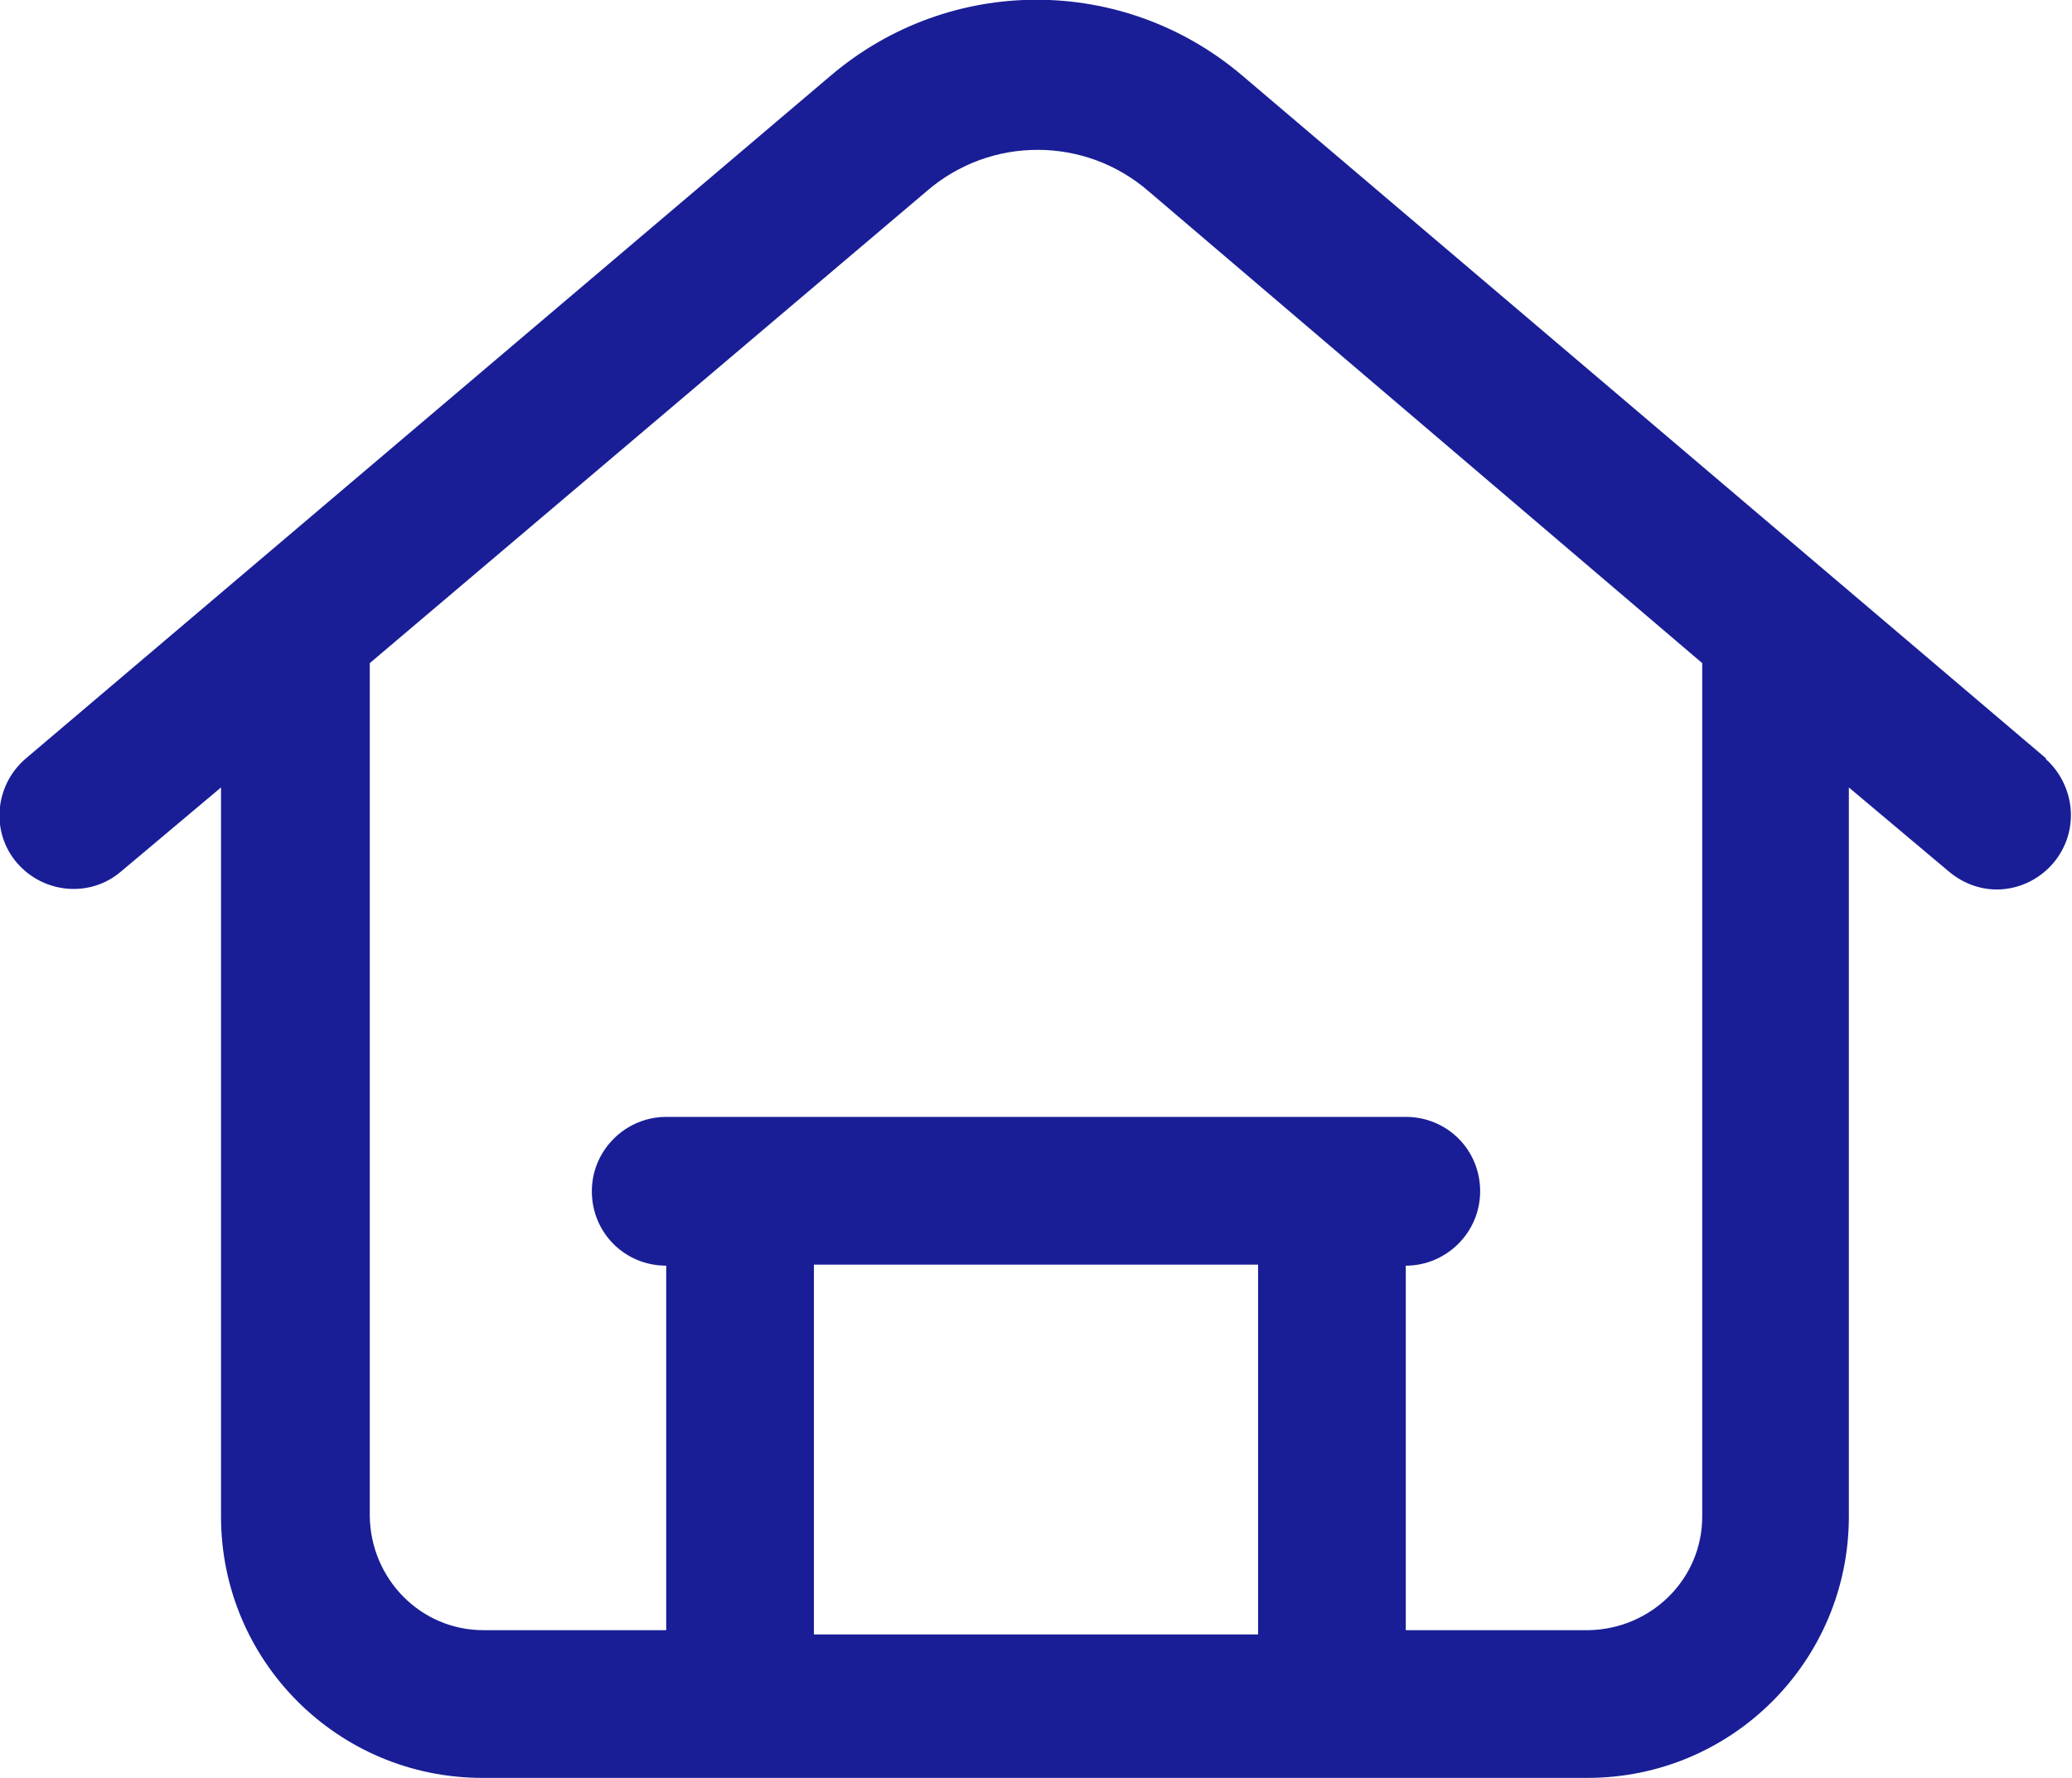
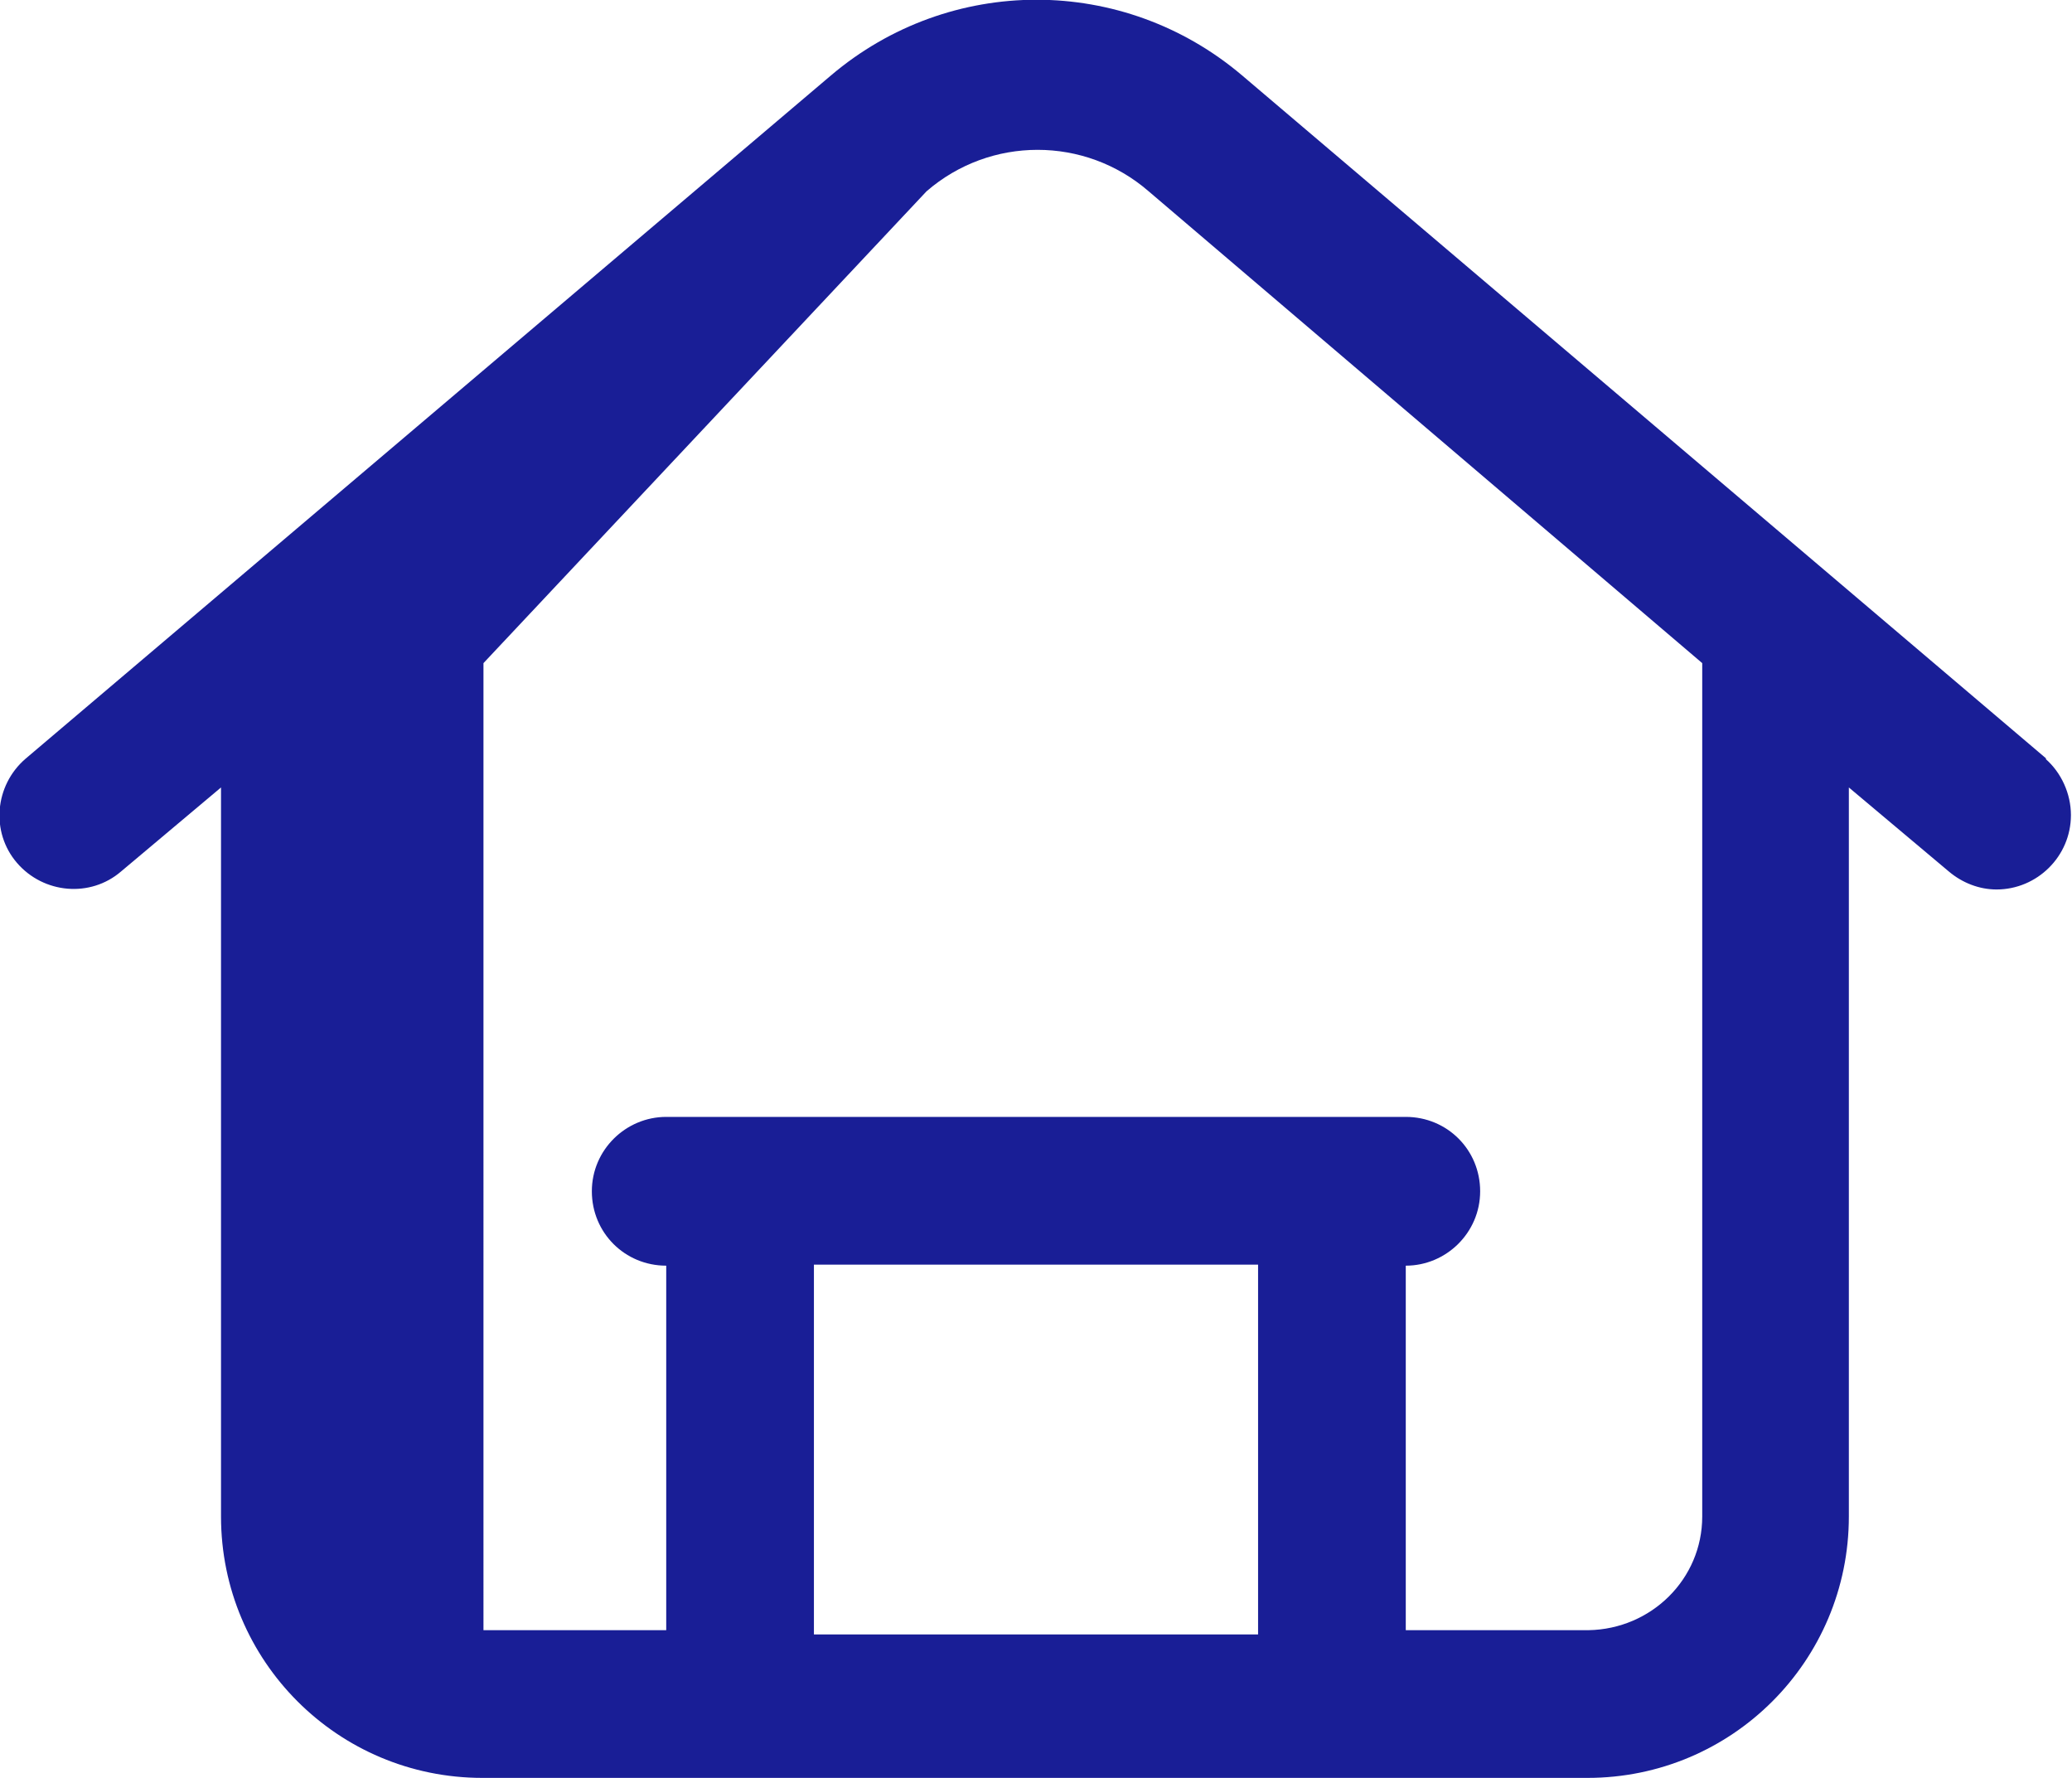
<svg xmlns="http://www.w3.org/2000/svg" id="Livello_2" data-name="Livello 2" viewBox="0 0 19.5 16.73">
  <defs>
    <style>      .cls-1 {        fill: #191e96;      }    </style>
  </defs>
  <g id="Livello_1-2" data-name="Livello 1">
-     <path class="cls-1" d="m19.26,7.14L11.69.71c-1.12-.95-2.75-.95-3.87,0L.24,7.14c-.29.25-.33.69-.08.98s.69.33.98.08l.94-.79v6.86c0,1.36,1.1,2.46,2.46,2.46h10.4c1.36,0,2.46-1.1,2.46-2.46v-6.86l.94.79c.13.11.29.17.45.17.38,0,.7-.31.7-.7,0-.2-.09-.4-.24-.53Zm-7.42,8.24h-4.18v-3.48h4.18v3.48Zm4.18-9.1v7.99c0,.59-.48,1.06-1.07,1.07h-1.72v-3.43c.38,0,.7-.31.7-.7s-.31-.7-.7-.7h-6.96c-.38,0-.7.31-.7.7s.31.7.7.7v3.43h-1.72c-.59,0-1.06-.48-1.07-1.07V6.24L8.72,1.8c.6-.52,1.49-.52,2.09,0l5.21,4.44v.04Z" />
+     <path class="cls-1" d="m19.26,7.14L11.69.71c-1.12-.95-2.75-.95-3.87,0L.24,7.14c-.29.25-.33.69-.08.98s.69.33.98.08l.94-.79v6.86c0,1.36,1.1,2.46,2.46,2.46h10.4c1.36,0,2.46-1.1,2.46-2.46v-6.86l.94.79c.13.11.29.17.45.17.38,0,.7-.31.7-.7,0-.2-.09-.4-.24-.53Zm-7.42,8.24h-4.18v-3.48h4.18v3.48Zm4.18-9.1v7.99c0,.59-.48,1.06-1.07,1.07h-1.72v-3.43c.38,0,.7-.31.7-.7s-.31-.7-.7-.7h-6.96c-.38,0-.7.31-.7.7s.31.7.7.7v3.43h-1.72V6.24L8.72,1.8c.6-.52,1.49-.52,2.09,0l5.21,4.44v.04Z" />
  </g>
</svg>